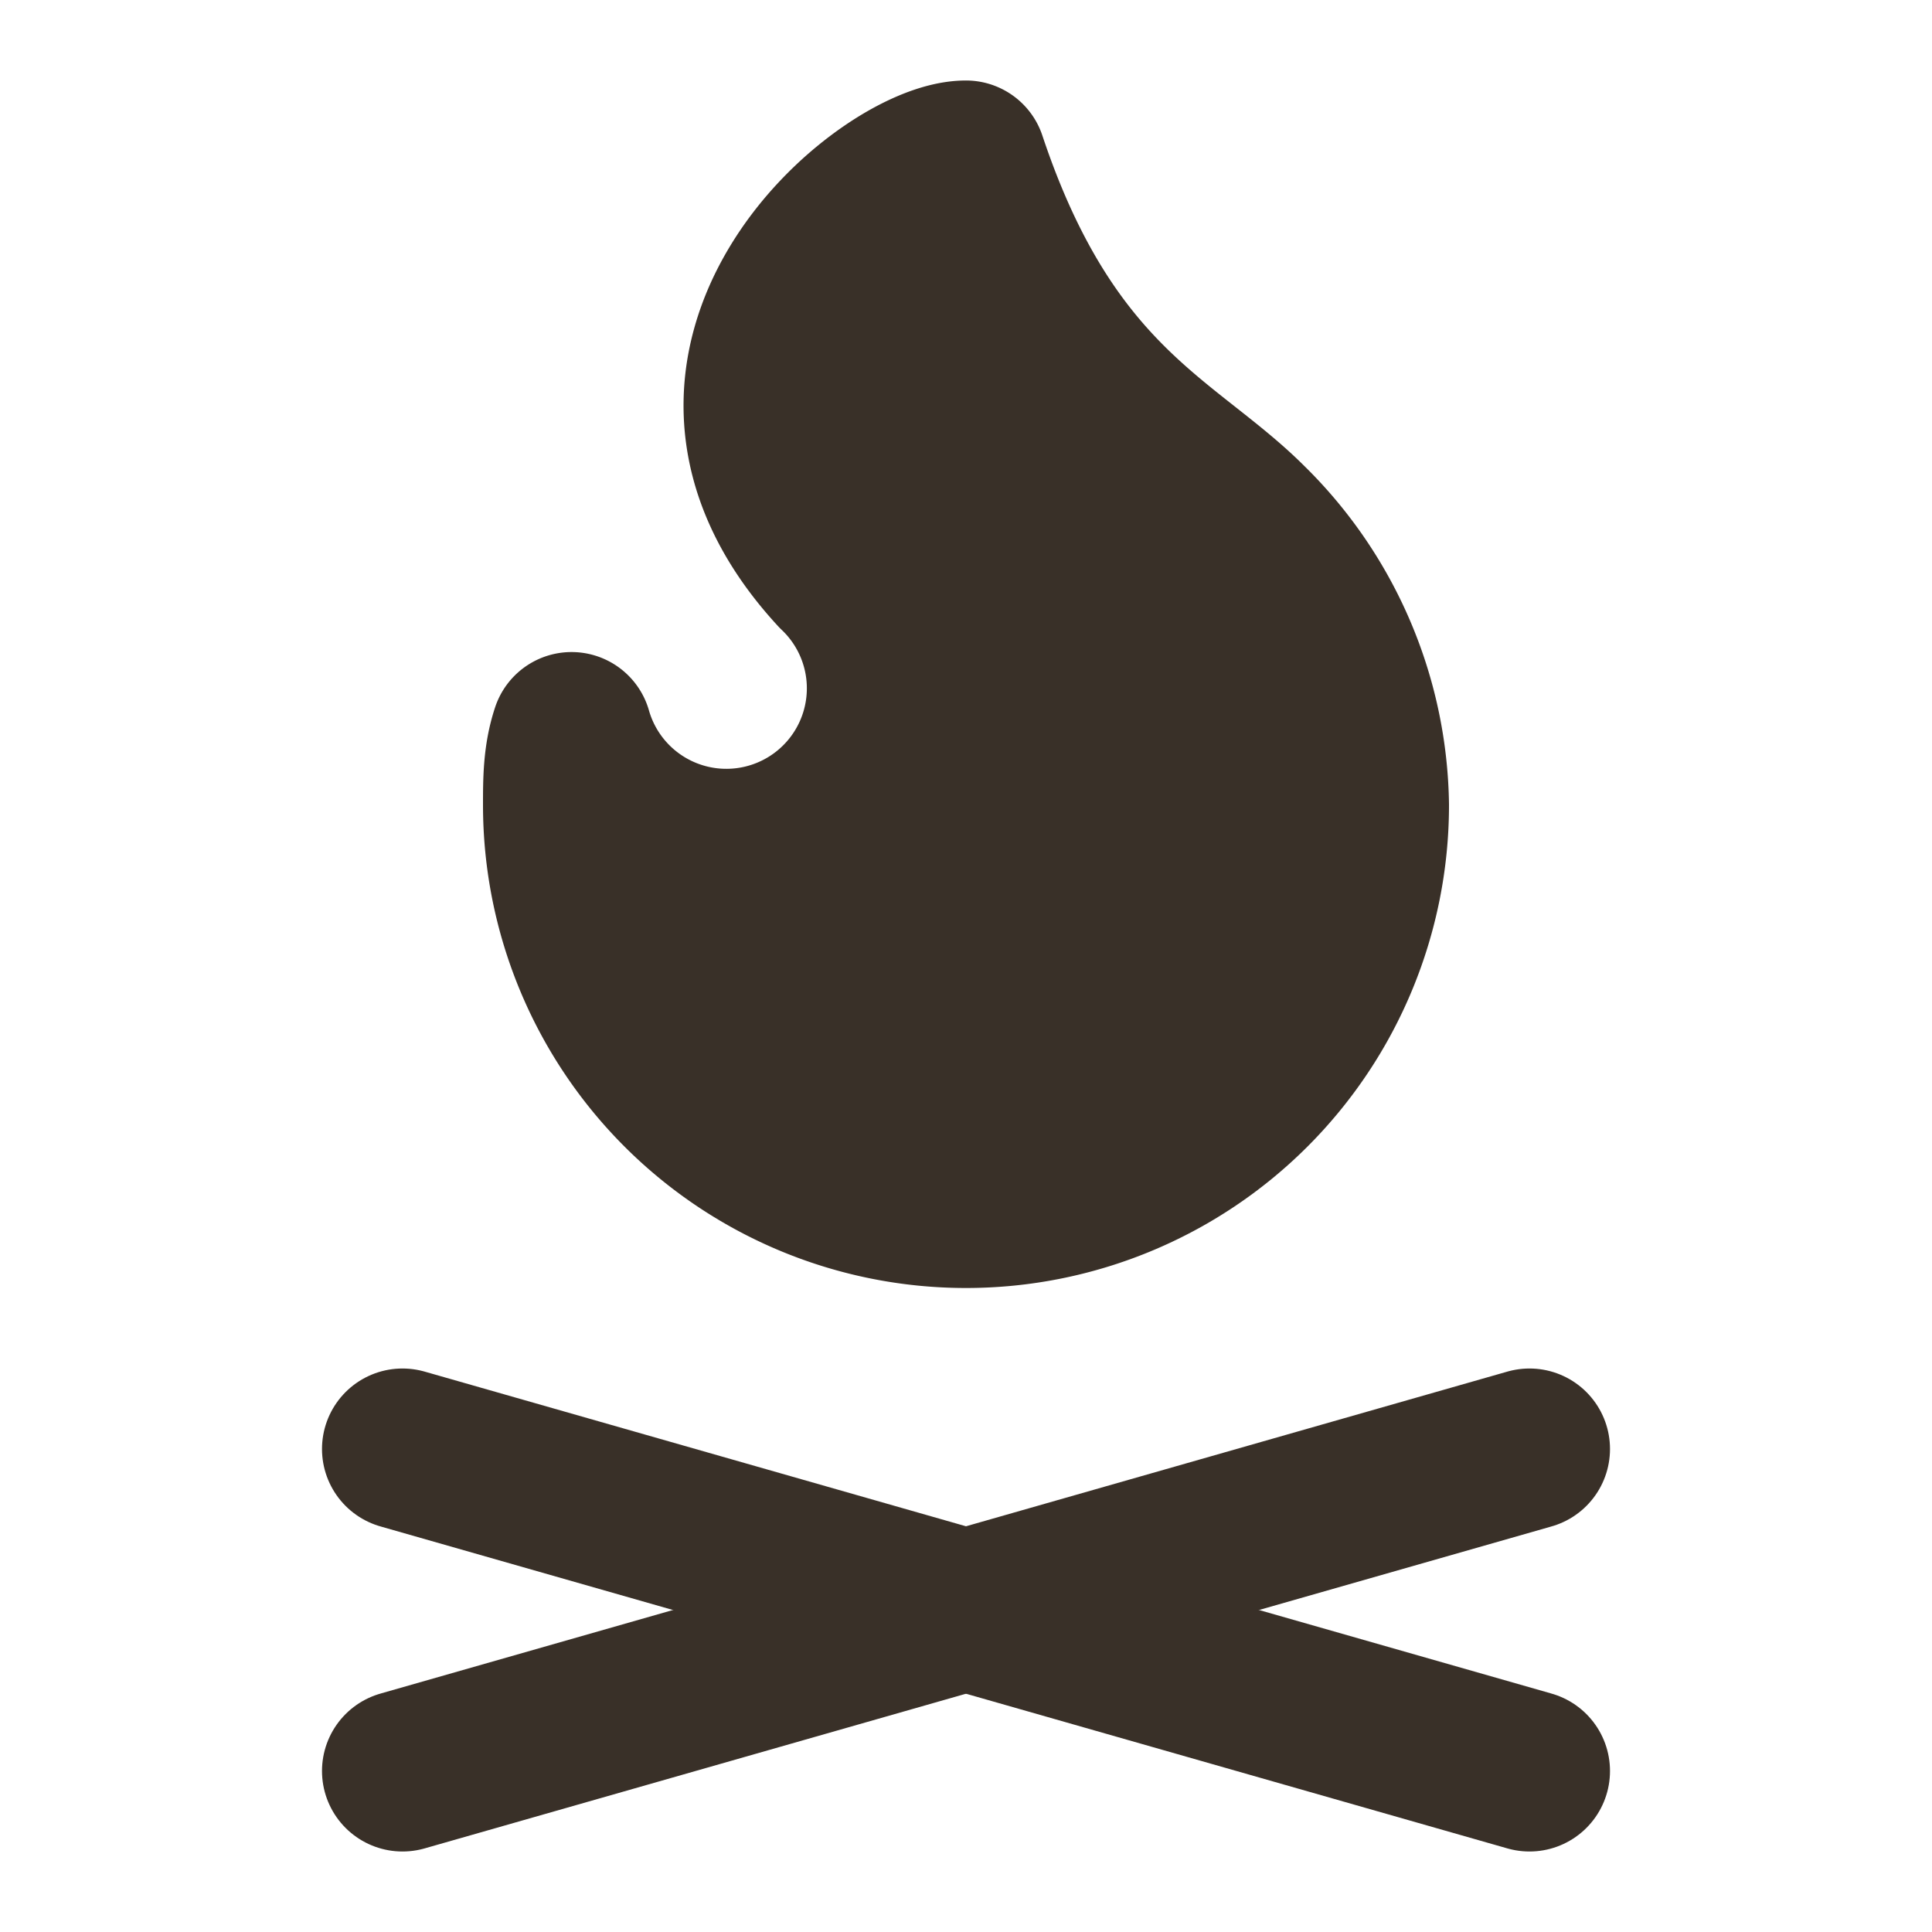
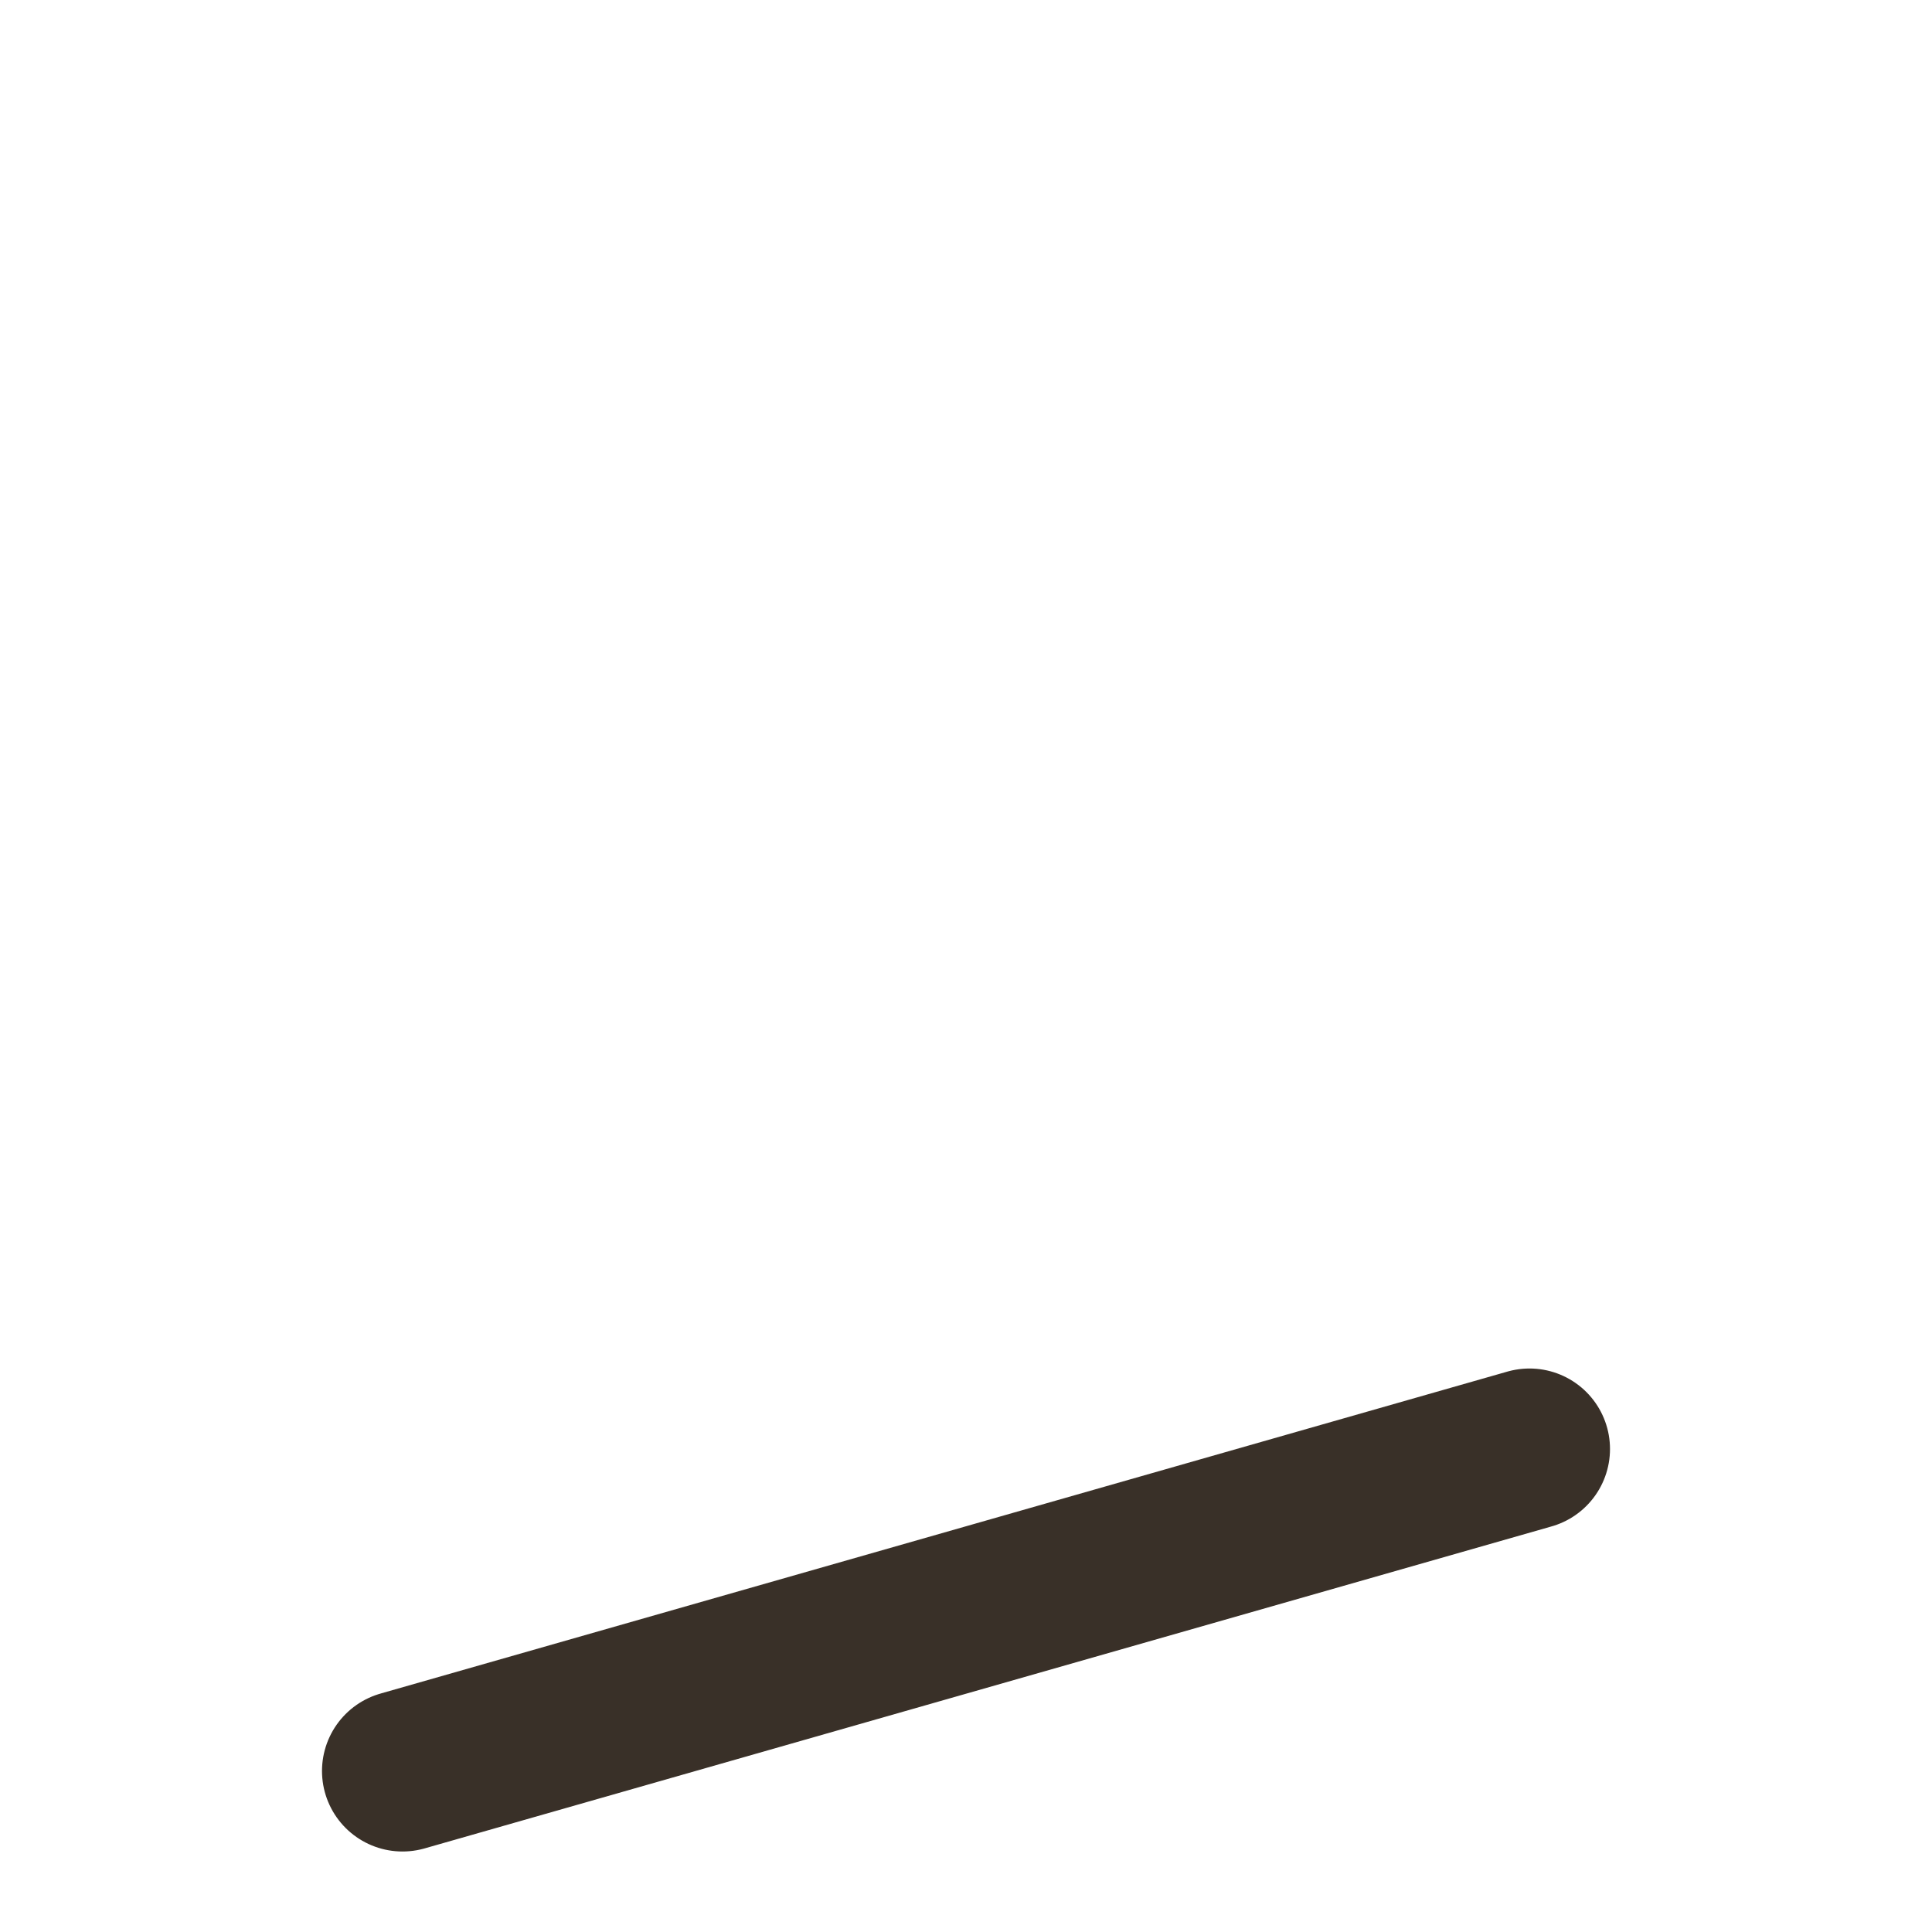
<svg xmlns="http://www.w3.org/2000/svg" class="lucide lucide-flame-kindling-icon lucide-flame-kindling" fill="#393028" height="24" stroke="#393028" stroke-linecap="round" stroke-linejoin="round" stroke-width="2" viewBox="0 0 24 24" width="24">
-   <path d="M12 2c1 3 2.5 3.5 3.5 4.5A5 5 0 0 1 17 10a5 5 0 1 1-10 0c0-.3 0-.6.1-.9a2 2 0 1 0 3.3-2C8 4.5 11 2 12 2Z" />
  <path d="m5 22 14-4" />
-   <path d="m5 18 14 4" />
</svg>